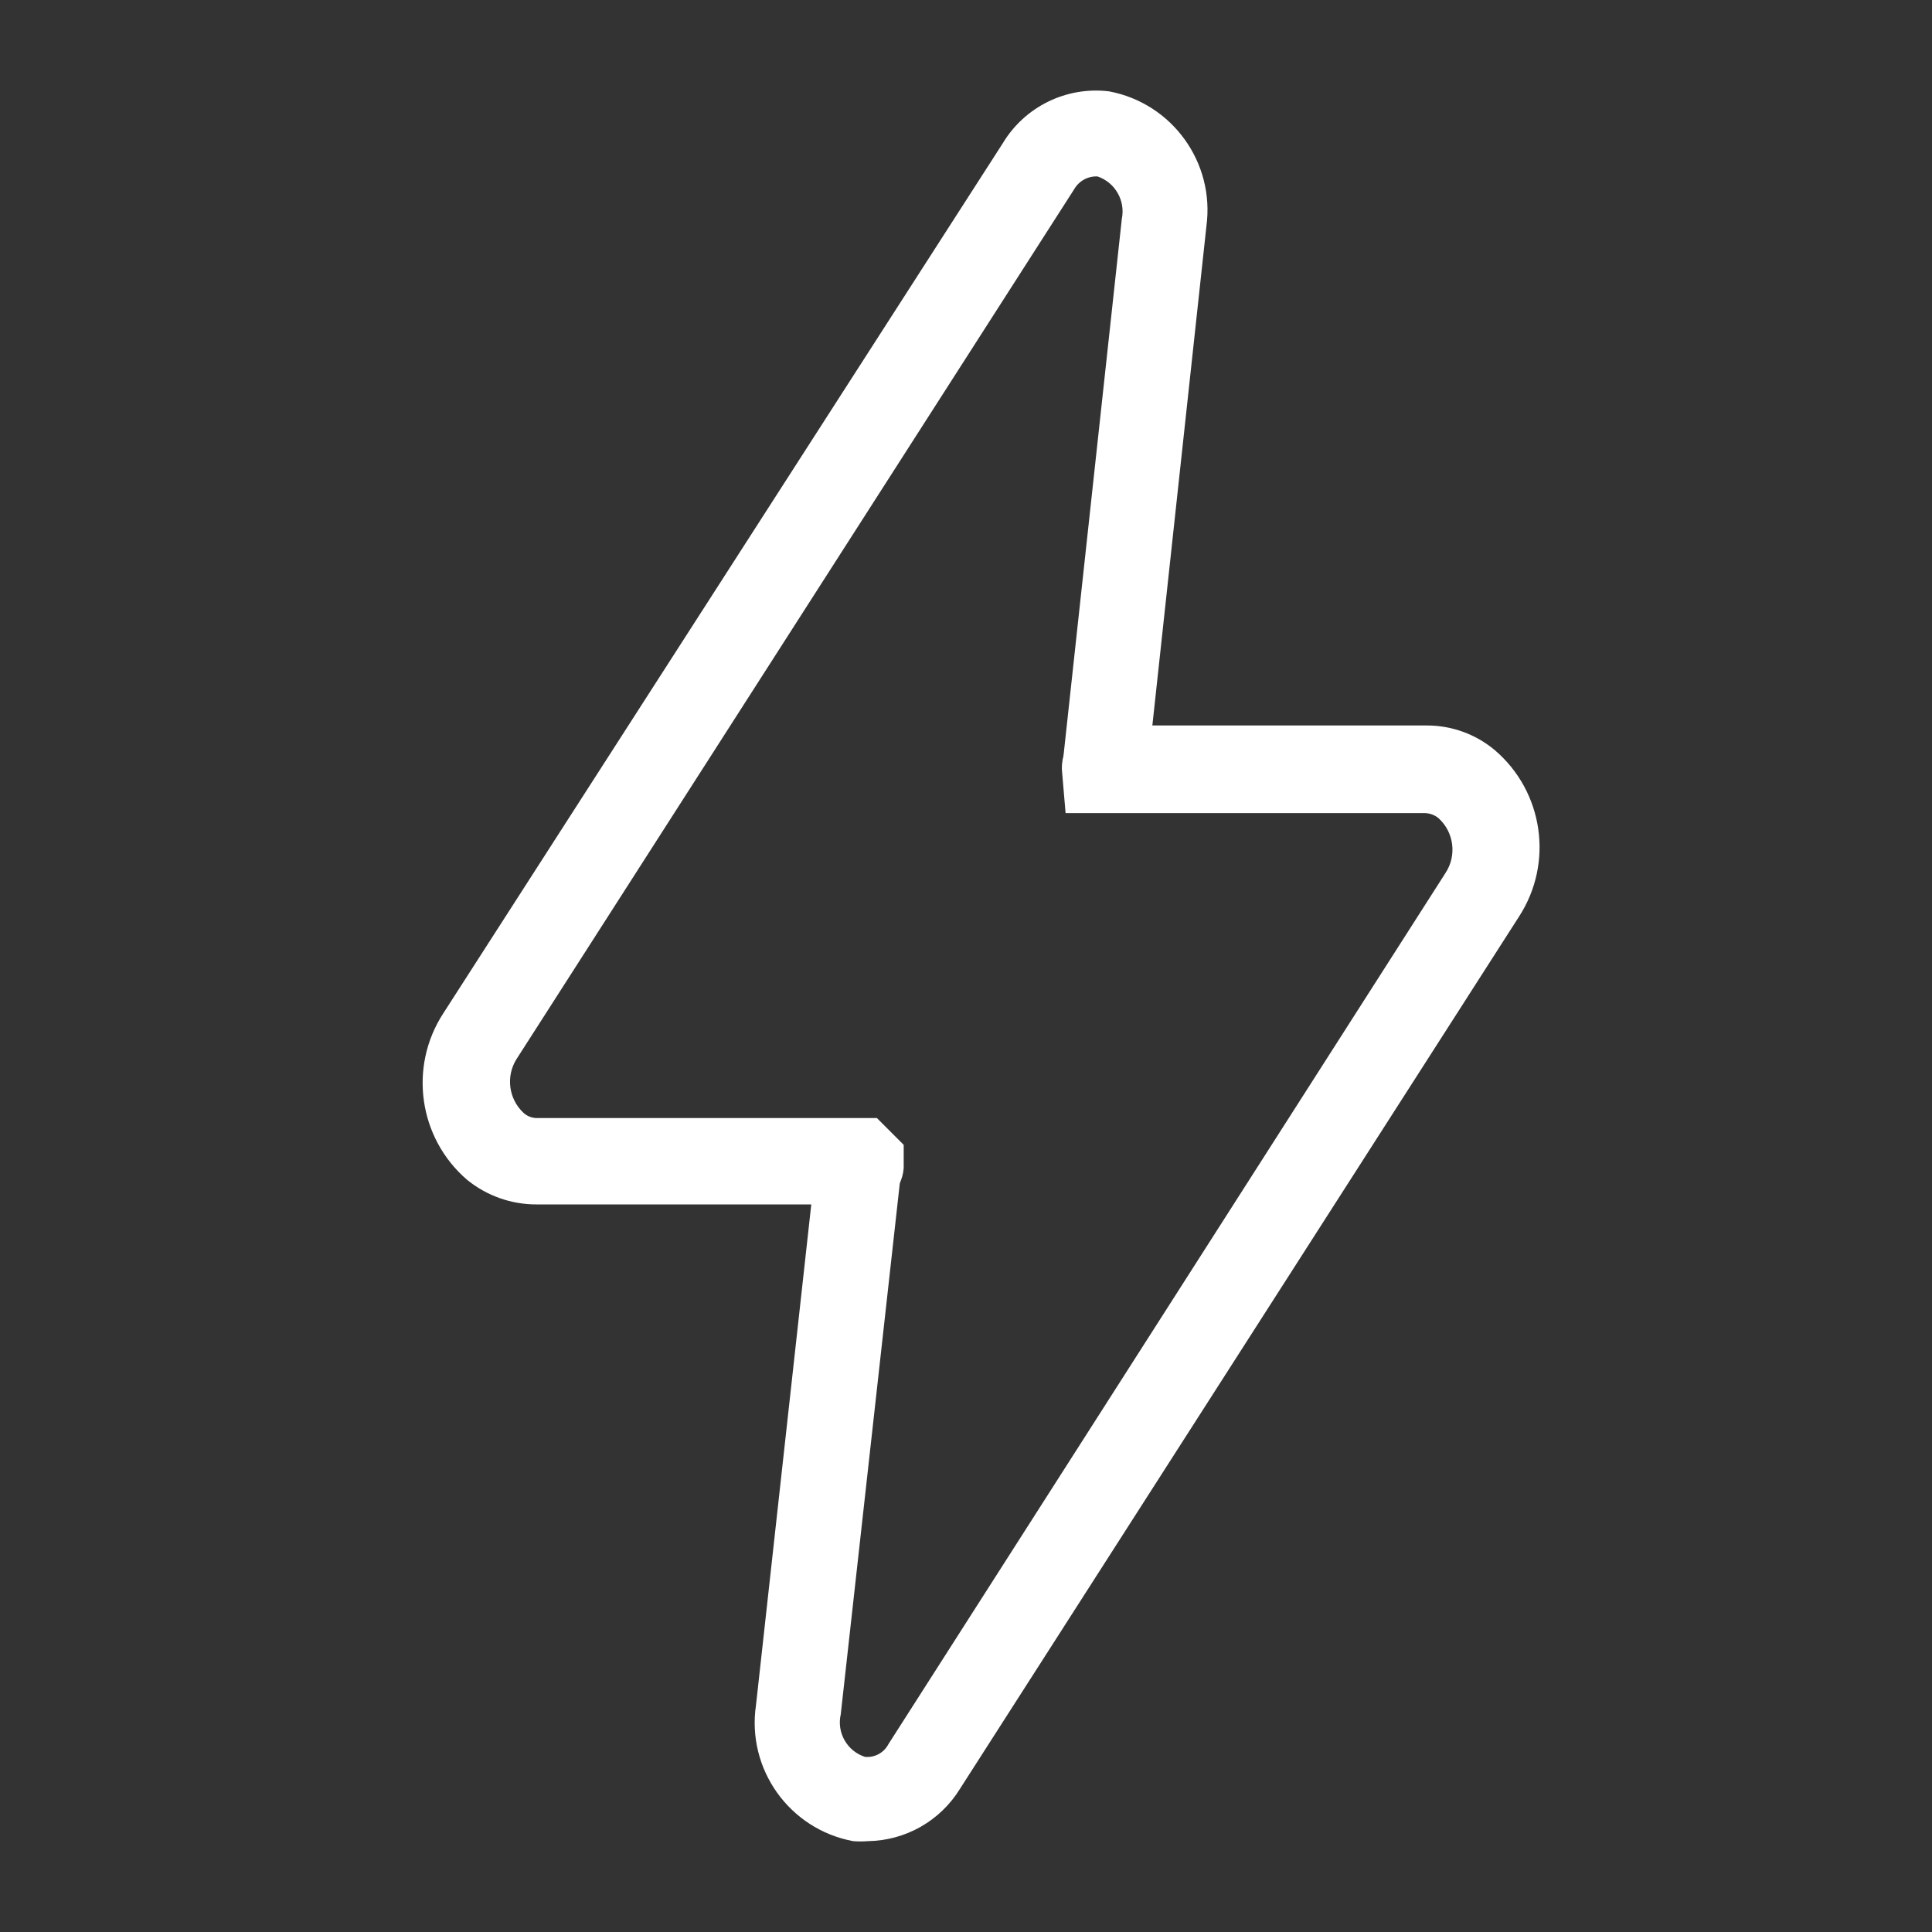
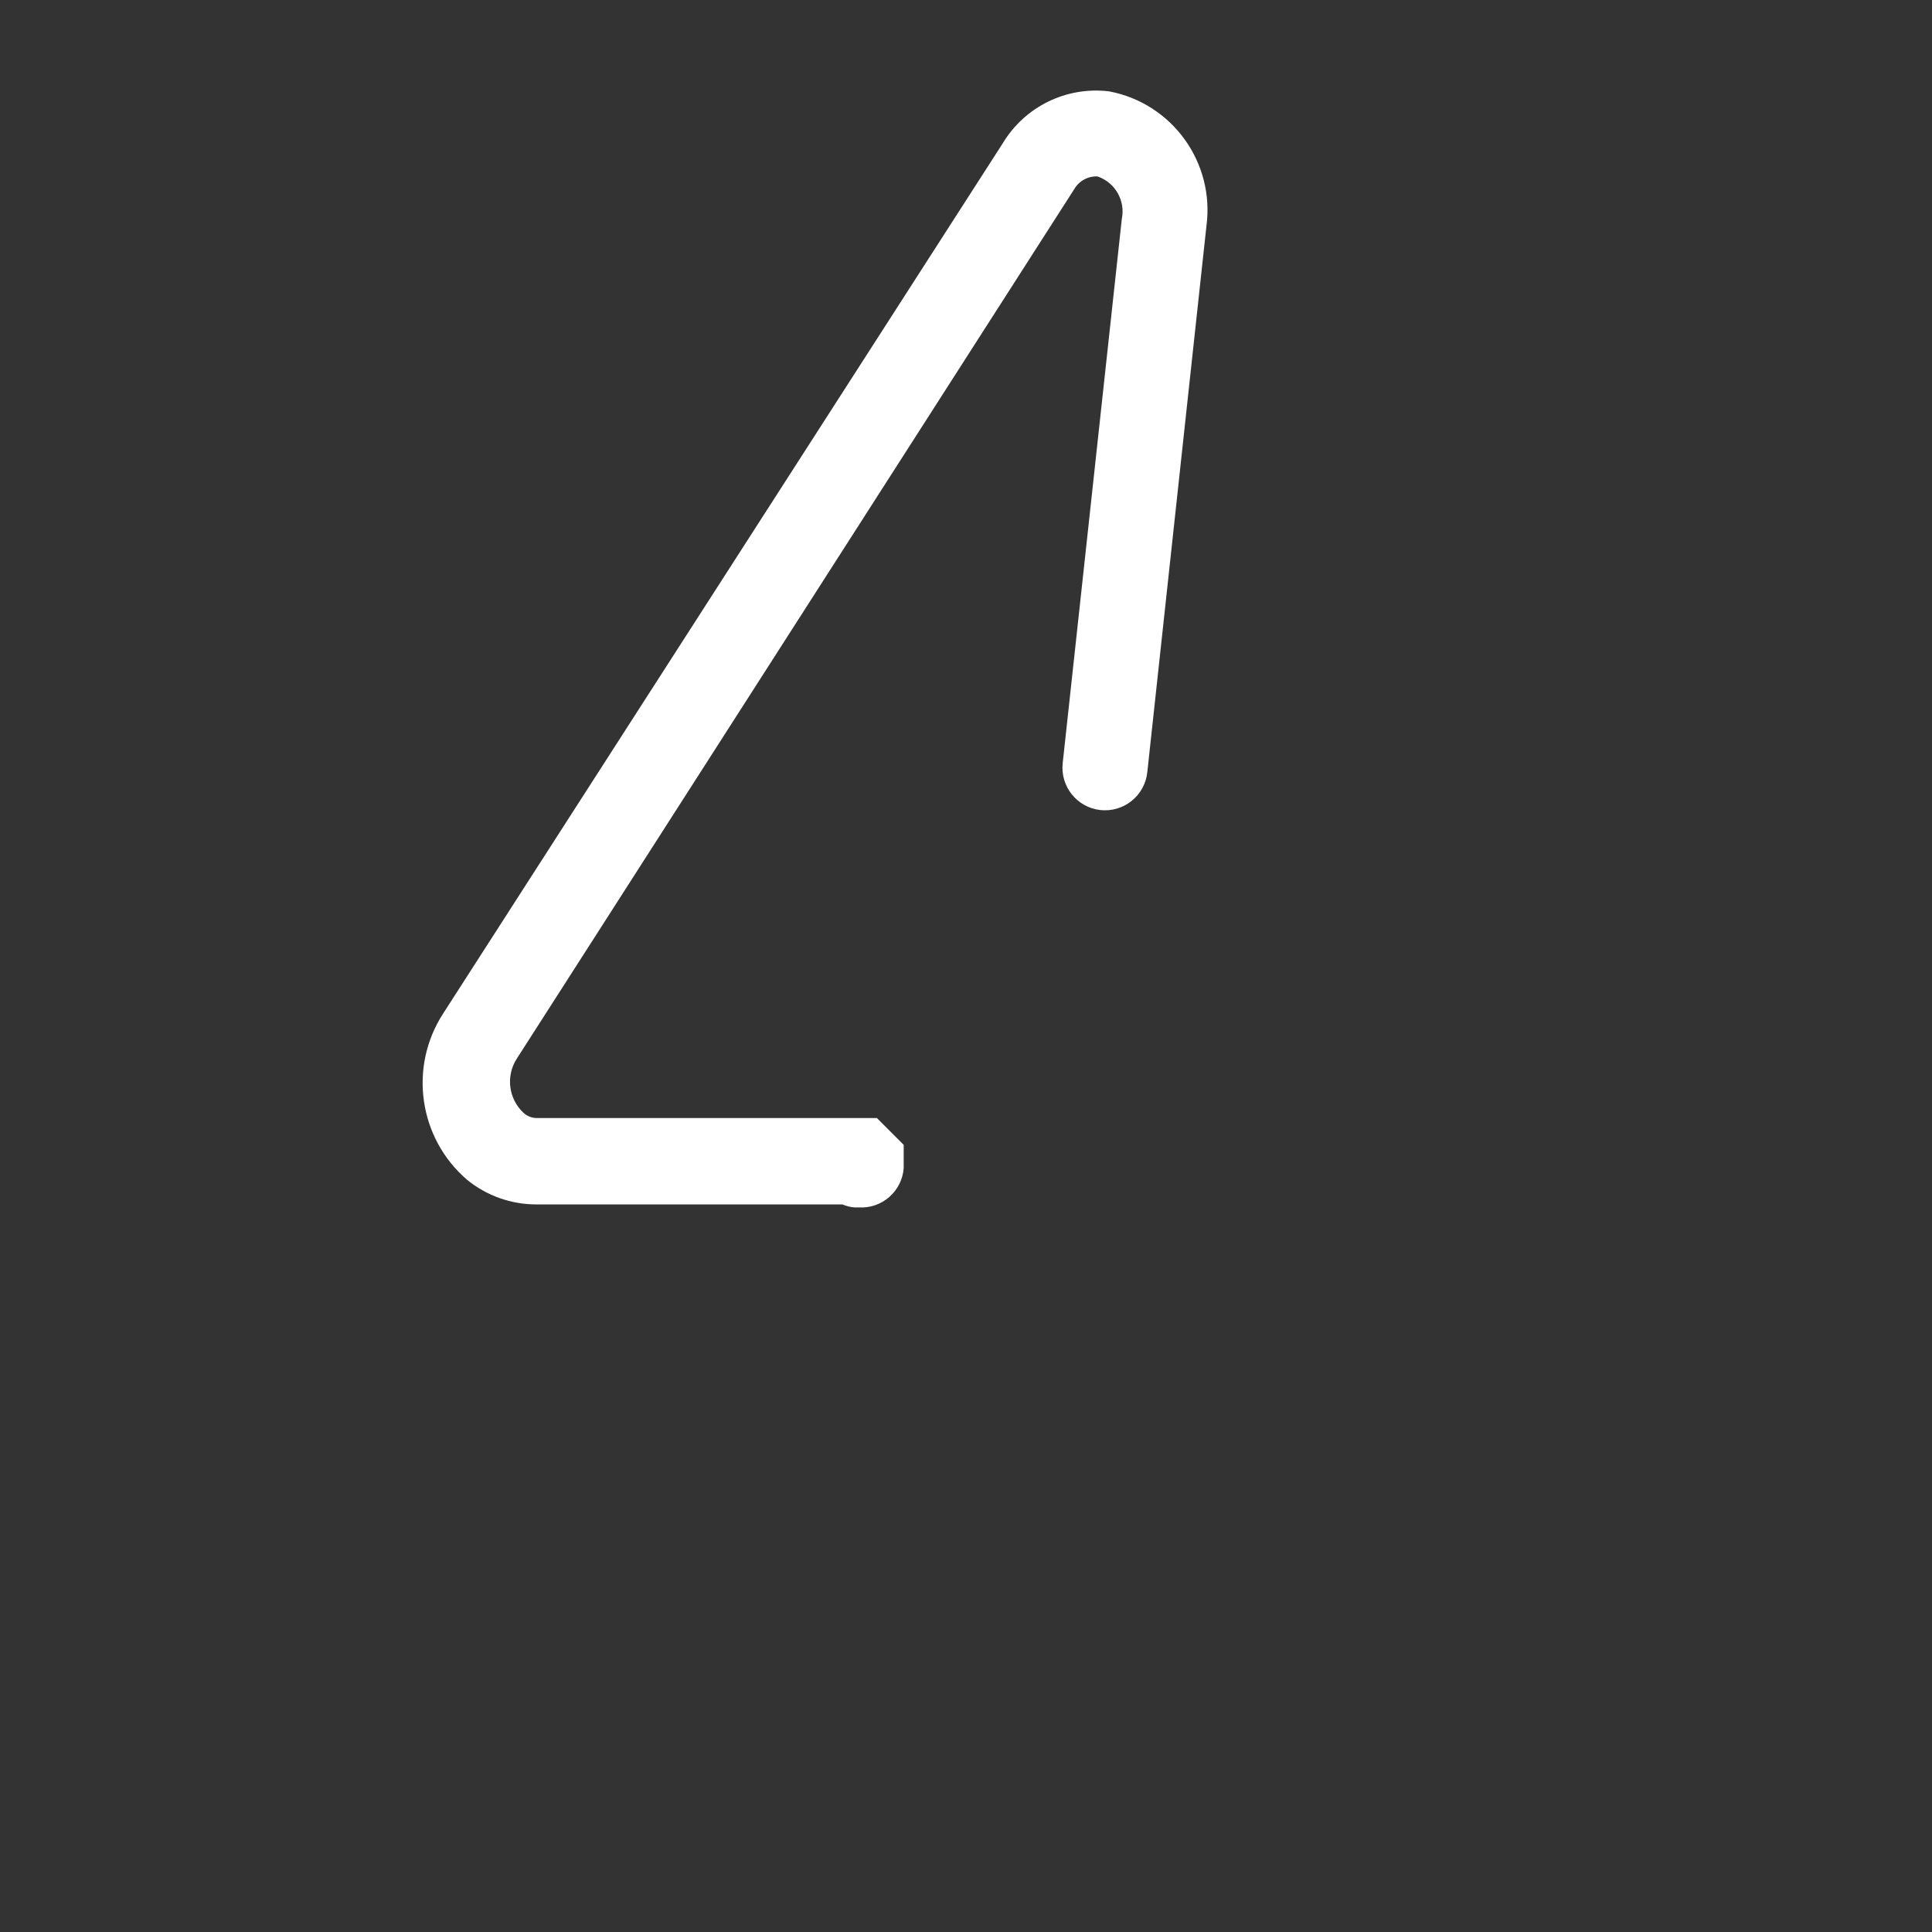
<svg xmlns="http://www.w3.org/2000/svg" width="64px" height="64px" viewBox="0 0 64 64" version="1.1">
  <rect x="0" y="0" width="64" height="64" fill="#333333" stroke="none" />
  <title>Thunderstorm</title>
  <desc>Created with Sketch.</desc>
  <g id="thunderstorm" stroke="none" stroke-width="1" fill="none" fill-rule="evenodd">
    <g id="3" transform="translate(14, 3)" fill="#FFFFFF" fill-rule="nonzero">
      <path d="M14.443,36.997 L14.302,36.997 C14.166,36.986 14.033,36.953 13.908,36.898 L3.781,36.898 C2.94,36.902 2.124,36.613 1.471,36.081 C-0.133,34.701 -0.47,32.345 0.683,30.57 L19.218,1.746 C19.95,0.529 21.329,-0.144 22.739,0.026 C24.83,0.42 26.248,2.383 25.964,4.494 L24.006,22.578 C23.967,22.953 23.78,23.296 23.486,23.532 C23.193,23.768 22.817,23.876 22.443,23.833 C21.674,23.744 21.121,23.052 21.203,22.282 L23.161,4.255 C23.287,3.65 22.943,3.045 22.358,2.845 C22.041,2.829 21.742,2.993 21.584,3.268 L3.105,32.092 C2.755,32.659 2.849,33.394 3.331,33.854 C3.452,33.97 3.613,34.036 3.781,34.037 L15.049,34.037 L15.936,34.925 L15.936,35.7 C15.876,36.468 15.211,37.046 14.443,36.997 Z" id="Path" />
-       <path d="M14.754,57.99 C14.59,58.003 14.425,58.003 14.26,57.99 C12.148,57.596 10.727,55.602 11.044,53.479 L13.033,35.465 C13.119,34.687 13.82,34.125 14.599,34.211 C15.378,34.297 15.94,34.997 15.854,35.775 L13.851,53.789 C13.712,54.396 14.061,55.009 14.655,55.199 C14.976,55.229 15.283,55.062 15.431,54.776 L33.881,25.923 C34.264,25.344 34.168,24.573 33.655,24.105 C33.525,23.996 33.36,23.936 33.19,23.935 L21.299,23.935 L21.186,22.611 C21.139,22.232 21.247,21.85 21.486,21.552 C21.725,21.255 22.075,21.067 22.456,21.032 C22.632,20.989 22.815,20.989 22.992,21.032 L33.26,21.032 C34.086,21.03 34.885,21.319 35.517,21.849 C37.129,23.226 37.473,25.582 36.321,27.361 L17.801,56.256 C17.149,57.317 16,57.971 14.754,57.99 Z" id="Path" />
    </g>
  </g>
</svg>